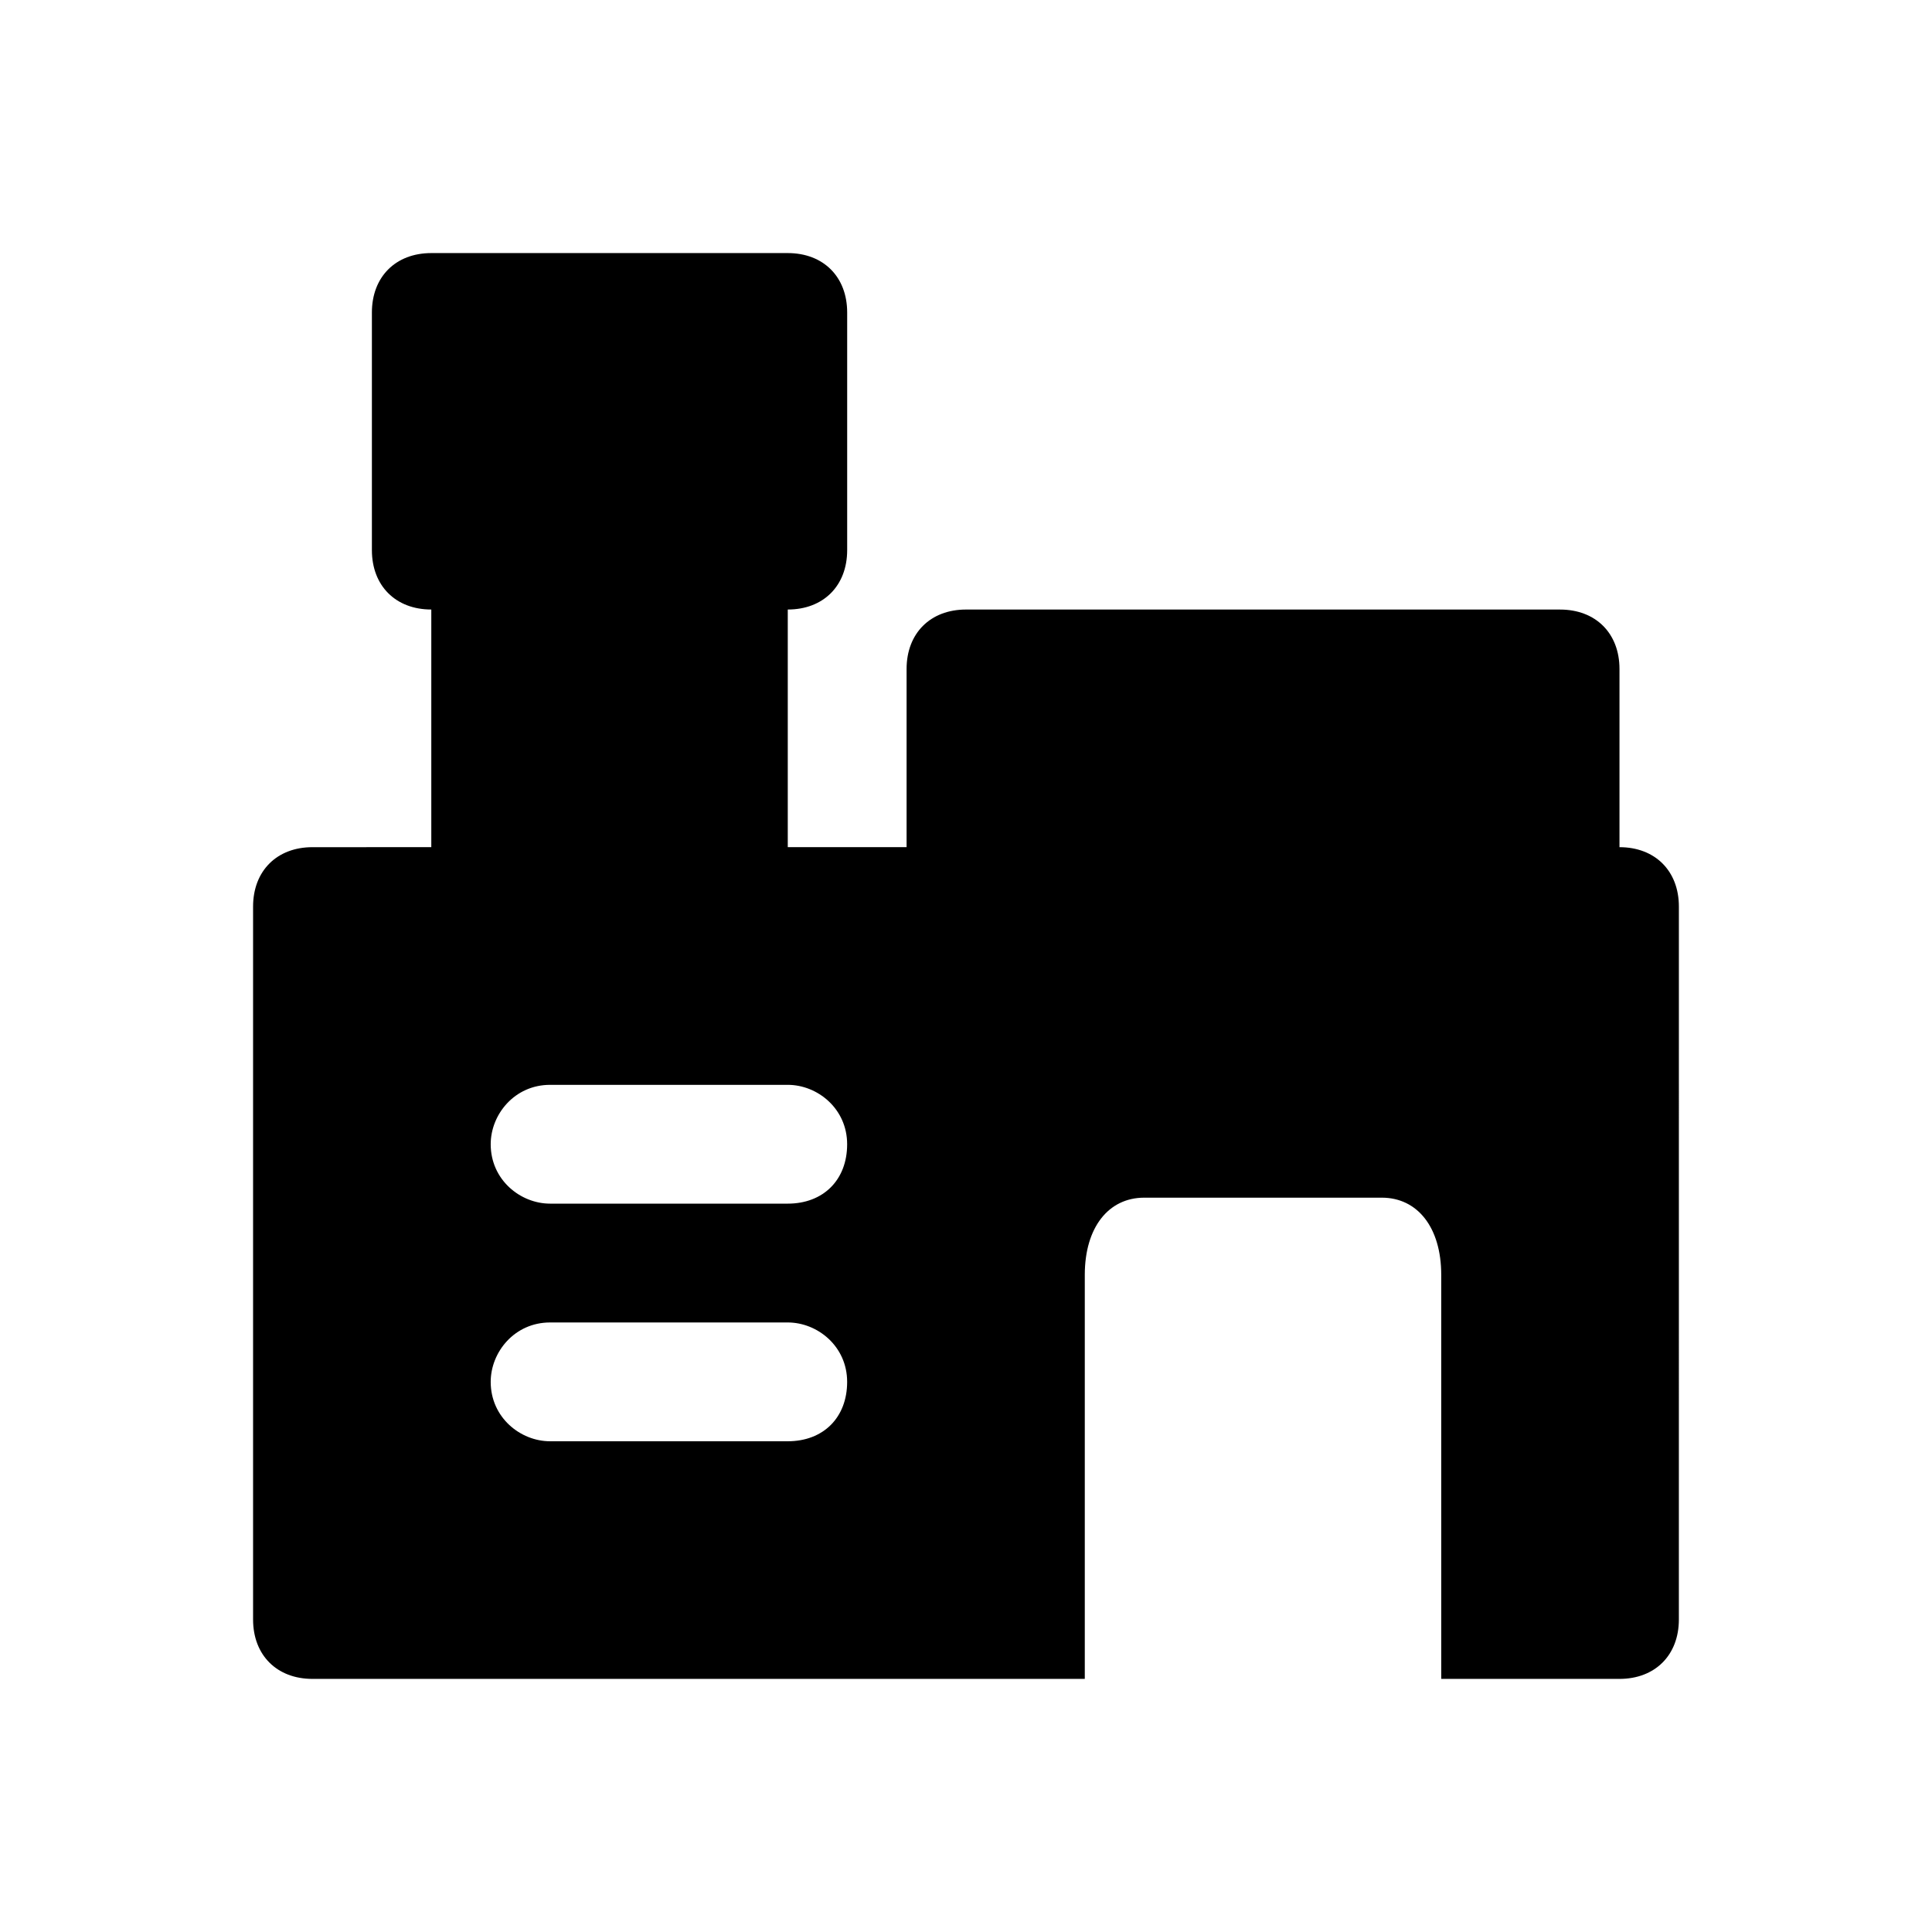
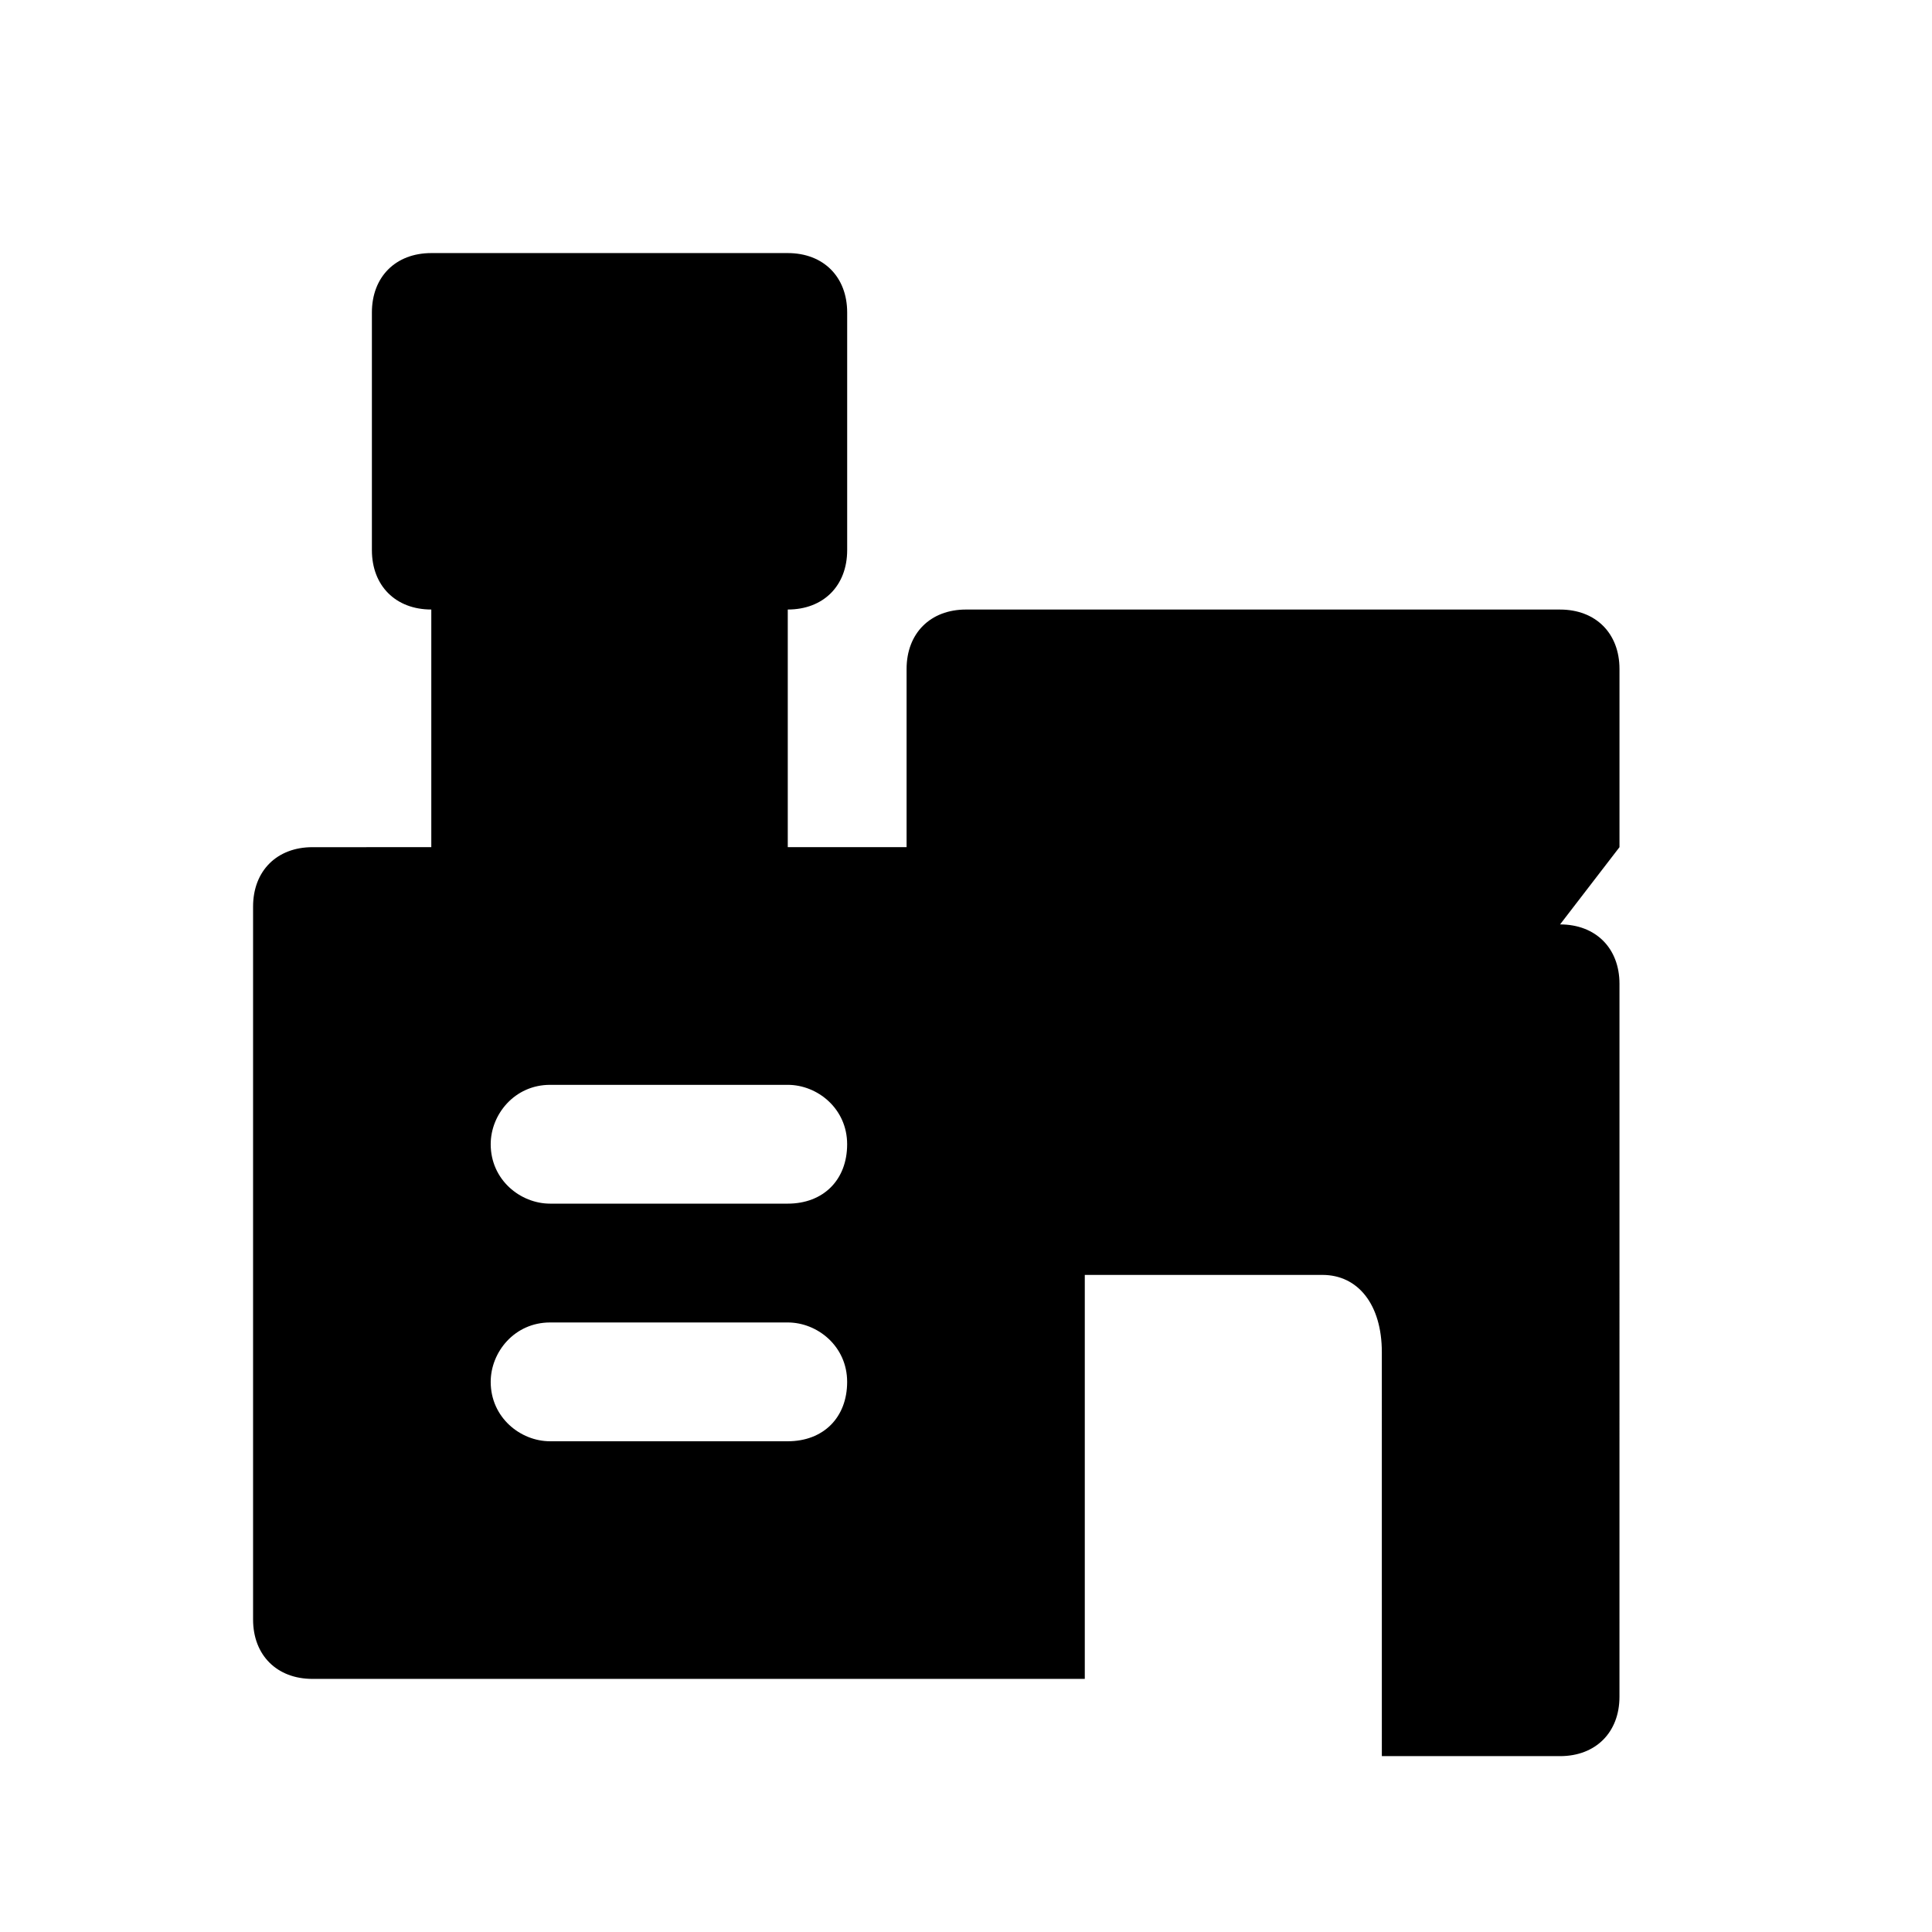
<svg xmlns="http://www.w3.org/2000/svg" fill="#000000" width="800px" height="800px" version="1.1" viewBox="144 144 512 512">
-   <path d="m573.18 368.51v-47.23c0-9.445-6.297-15.742-15.742-15.742l-157.44-0.004c-9.445 0-15.742 6.297-15.742 15.742v47.23h-31.488v-62.977c9.445 0 15.742-6.297 15.742-15.742v-62.977c0-9.445-6.297-15.742-15.742-15.742h-94.469c-9.445 0-15.742 6.297-15.742 15.742v62.977c0 9.445 6.297 15.742 15.742 15.742v62.977l-31.488 0.004c-9.445 0-15.742 6.297-15.742 15.742v188.93c0 9.445 6.297 15.742 15.742 15.742h204.67v-107.06c0-12.594 6.297-20.469 15.742-20.469h62.977c9.445 0 15.742 7.871 15.742 20.469l0.004 107.06h47.23c9.445 0 15.742-6.297 15.742-15.742l0.004-188.93c0-9.445-6.297-15.742-15.742-15.742zm-220.42 157.44h-62.977c-7.871 0-15.742-6.297-15.742-15.742 0-7.871 6.297-15.742 15.742-15.742h62.977c7.871 0 15.742 6.297 15.742 15.742 0.004 9.445-6.297 15.742-15.742 15.742zm0-62.973h-62.977c-7.871 0-15.742-6.297-15.742-15.742 0-7.871 6.297-15.742 15.742-15.742h62.977c7.871 0 15.742 6.297 15.742 15.742 0.004 9.441-6.297 15.742-15.742 15.742z" />
+   <path d="m573.18 368.51v-47.23c0-9.445-6.297-15.742-15.742-15.742l-157.44-0.004c-9.445 0-15.742 6.297-15.742 15.742v47.23h-31.488v-62.977c9.445 0 15.742-6.297 15.742-15.742v-62.977c0-9.445-6.297-15.742-15.742-15.742h-94.469c-9.445 0-15.742 6.297-15.742 15.742v62.977c0 9.445 6.297 15.742 15.742 15.742v62.977l-31.488 0.004c-9.445 0-15.742 6.297-15.742 15.742v188.93c0 9.445 6.297 15.742 15.742 15.742h204.67v-107.06h62.977c9.445 0 15.742 7.871 15.742 20.469l0.004 107.06h47.23c9.445 0 15.742-6.297 15.742-15.742l0.004-188.93c0-9.445-6.297-15.742-15.742-15.742zm-220.42 157.44h-62.977c-7.871 0-15.742-6.297-15.742-15.742 0-7.871 6.297-15.742 15.742-15.742h62.977c7.871 0 15.742 6.297 15.742 15.742 0.004 9.445-6.297 15.742-15.742 15.742zm0-62.973h-62.977c-7.871 0-15.742-6.297-15.742-15.742 0-7.871 6.297-15.742 15.742-15.742h62.977c7.871 0 15.742 6.297 15.742 15.742 0.004 9.441-6.297 15.742-15.742 15.742z" />
</svg>